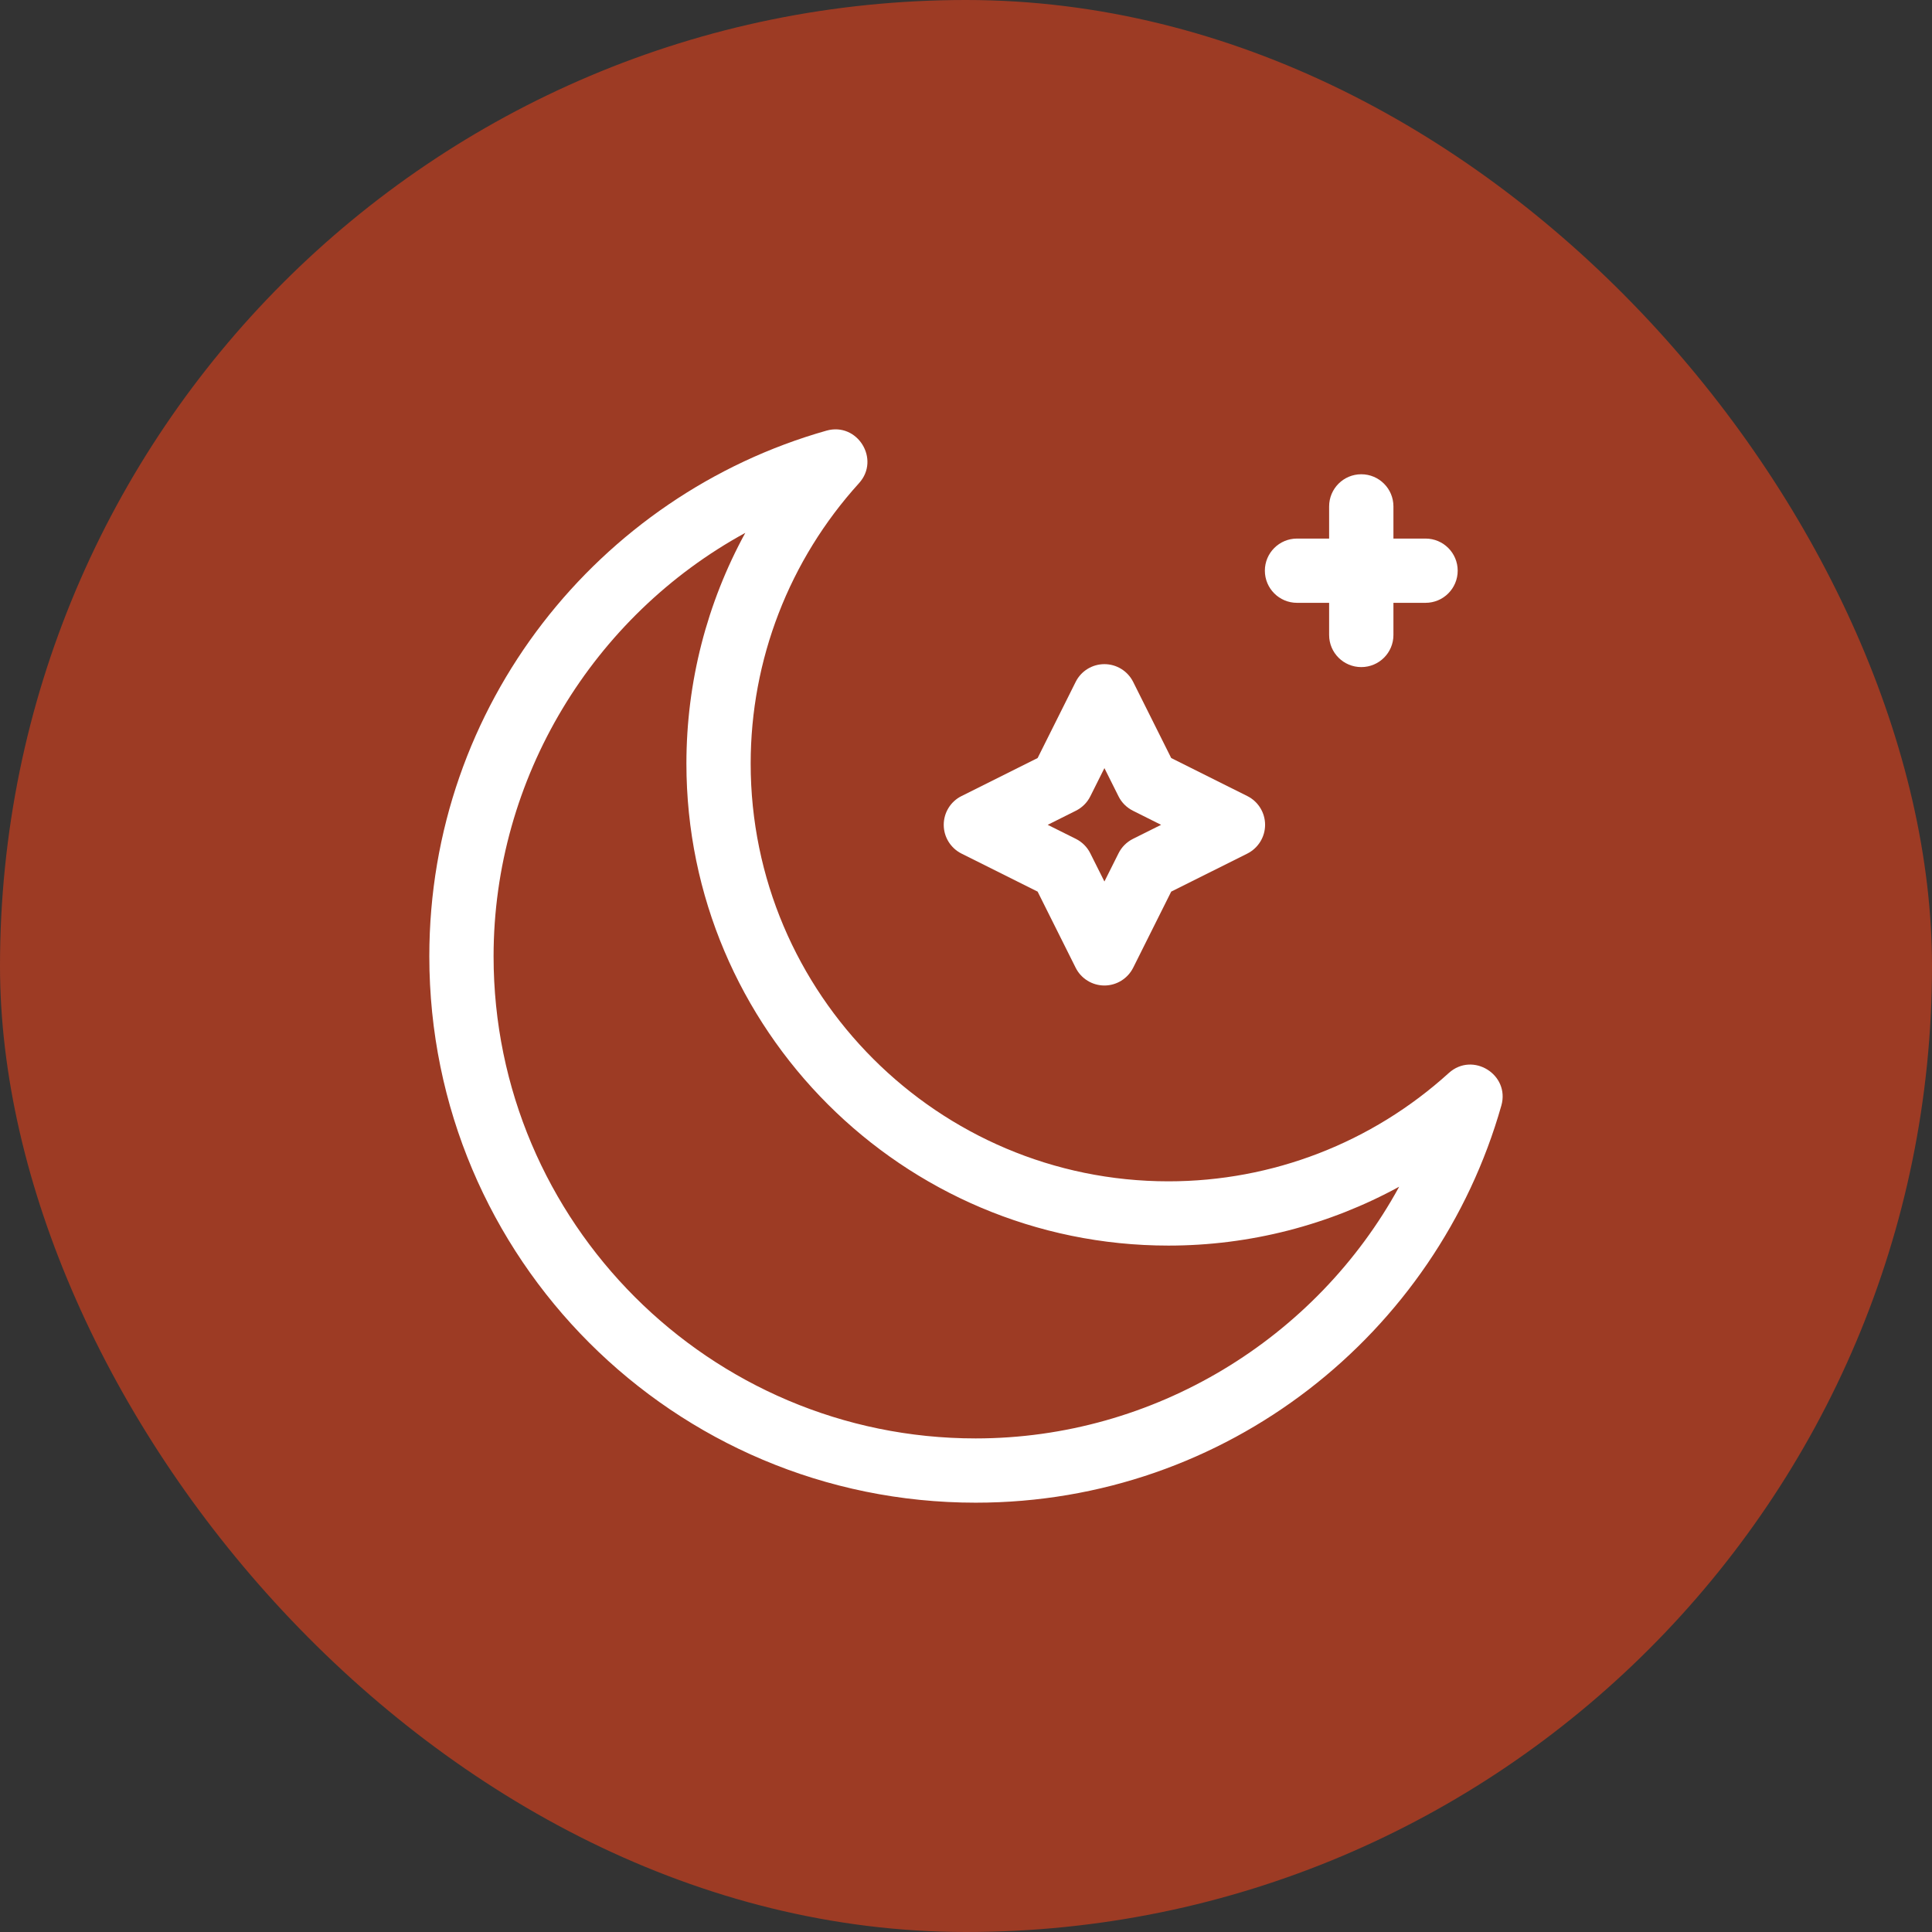
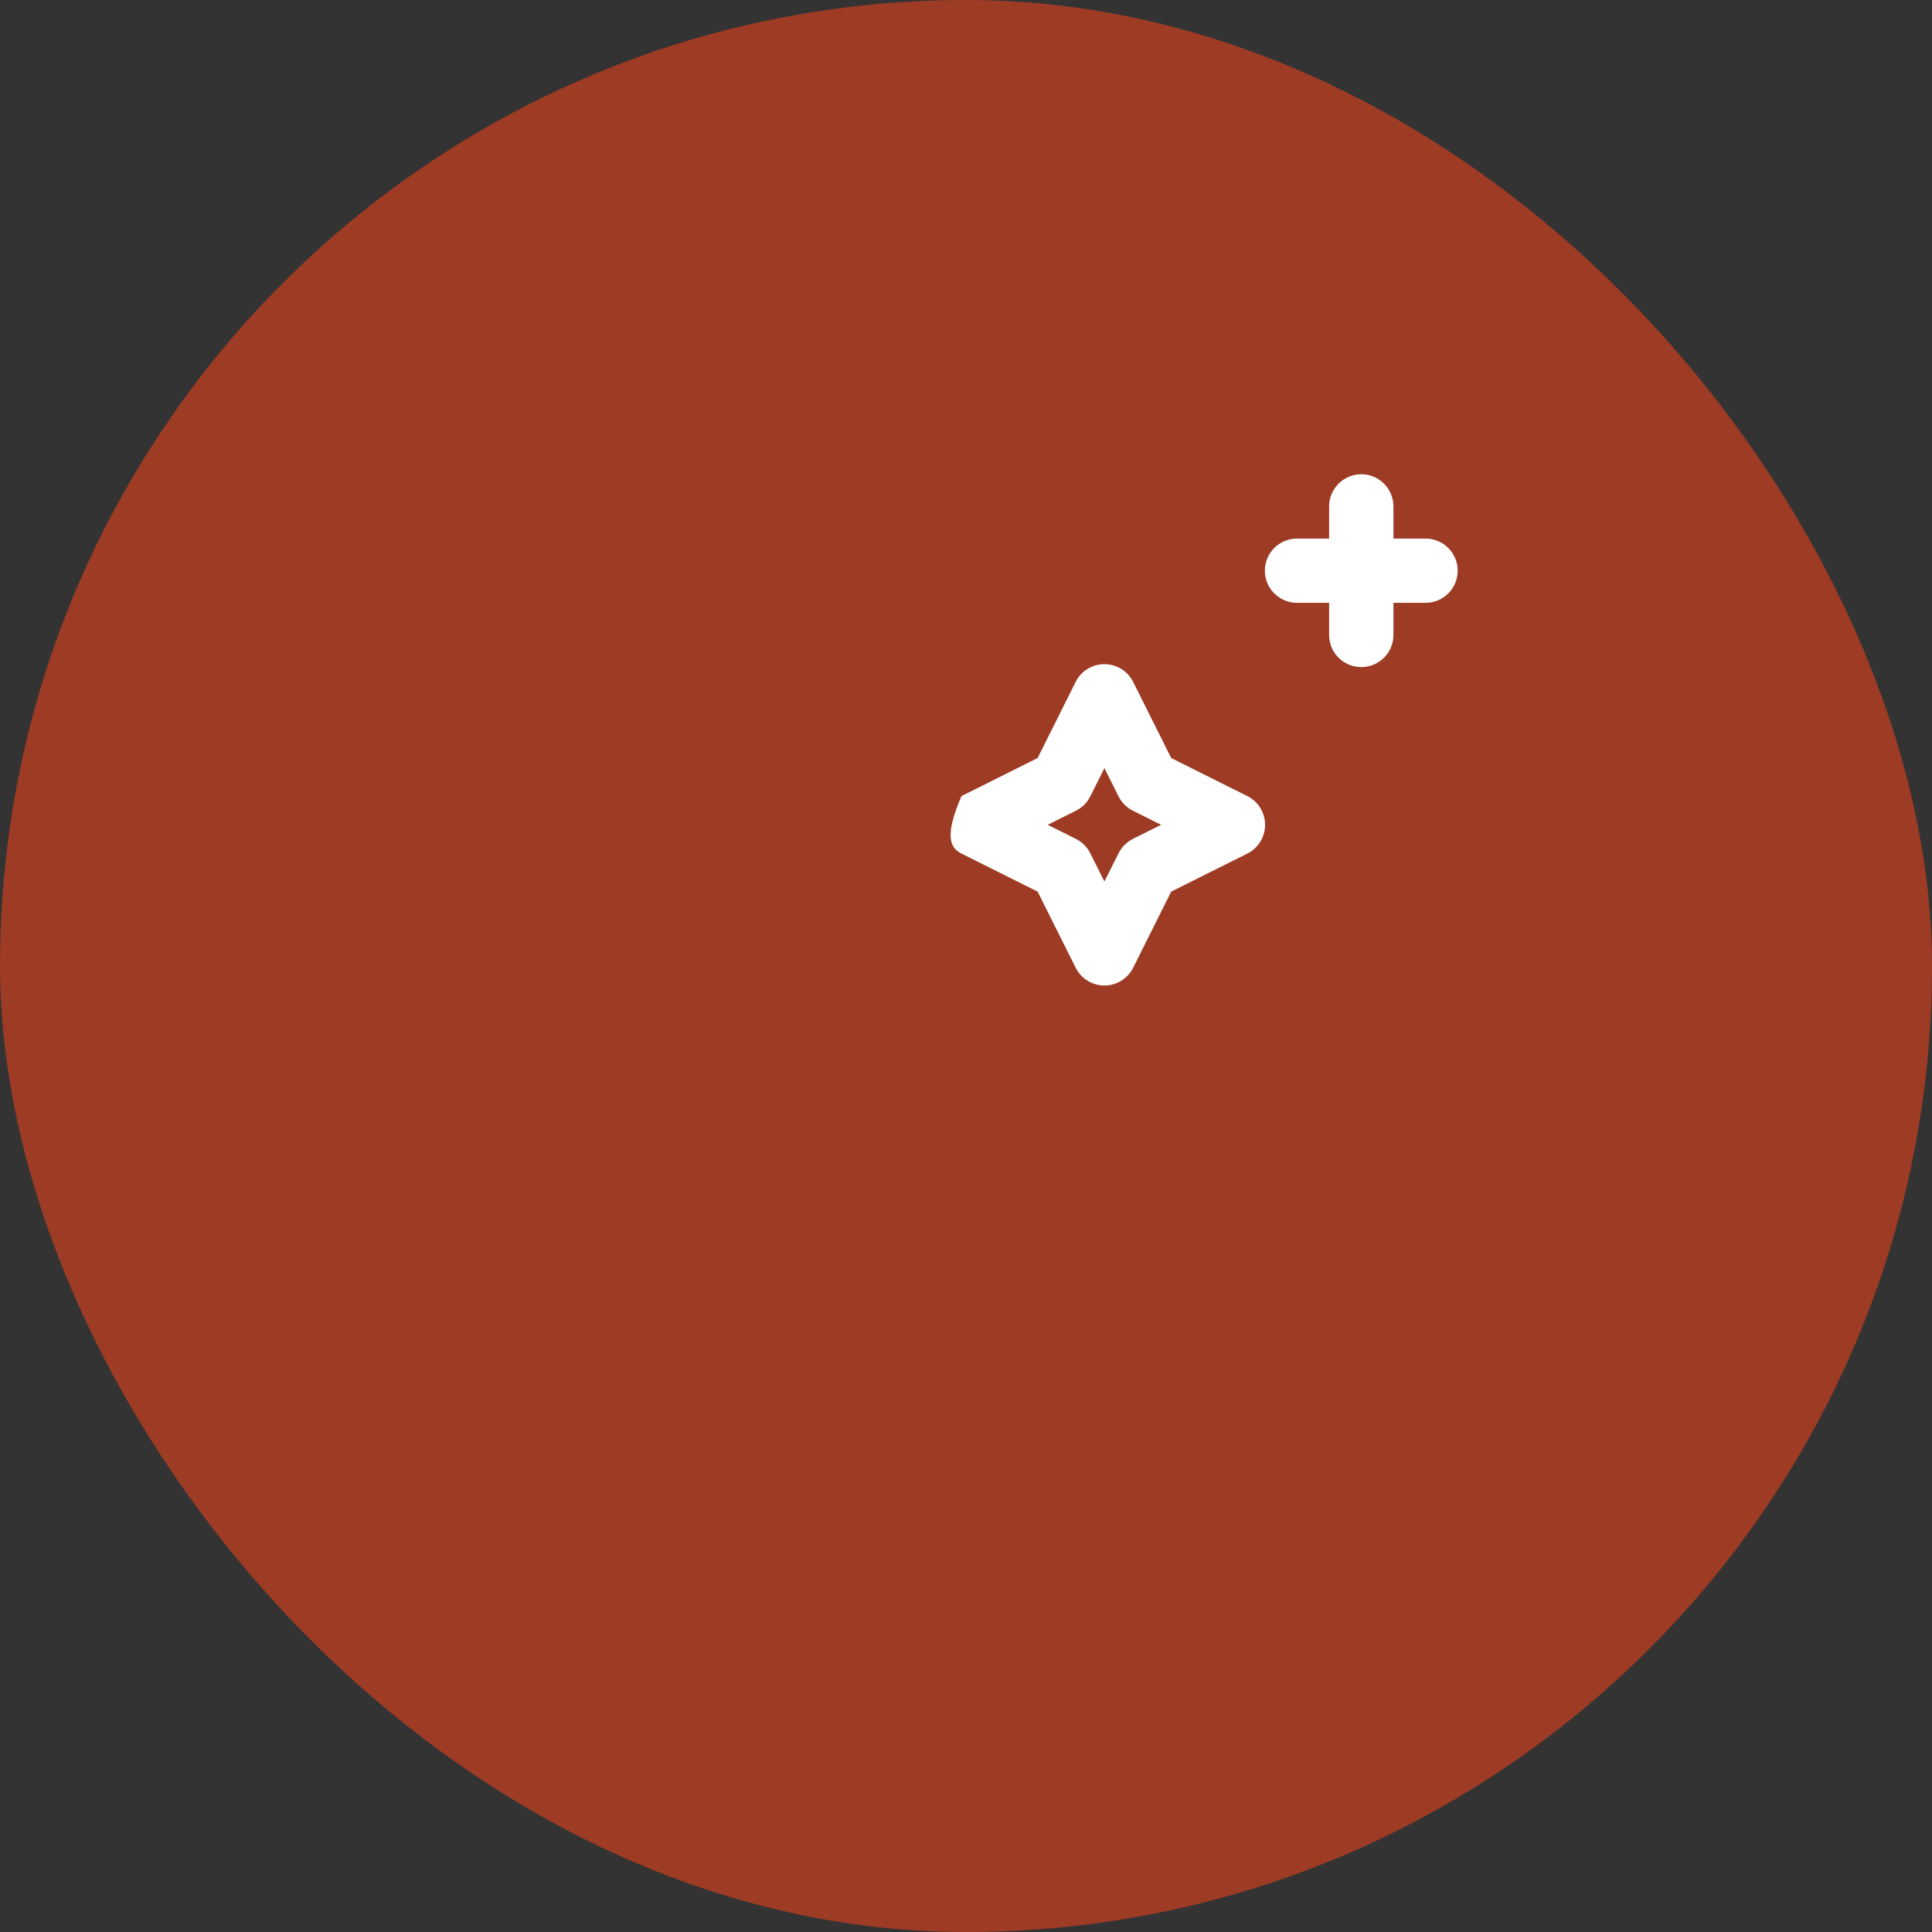
<svg xmlns="http://www.w3.org/2000/svg" width="42" height="42" viewBox="0 0 42 42" fill="none">
  <rect x="0" y="0" width="42" height="42" fill="#333333" stroke="none" />
  <rect width="42" height="42" rx="21" fill="#9D3B24" />
-   <path d="M31.496 23.326C29.822 24.845 27.657 25.681 25.402 25.681C20.394 25.681 16.319 21.607 16.319 16.599C16.319 14.343 17.156 12.178 18.674 10.504C19.144 9.986 18.64 9.171 17.966 9.362C13.025 10.762 9.333 15.313 9.333 20.791C9.333 27.355 14.645 32.667 21.21 32.667C26.674 32.667 31.235 28.988 32.638 24.034C32.829 23.361 32.016 22.856 31.496 23.326ZM21.21 31.27C15.431 31.27 10.73 26.569 10.73 20.791C10.73 16.911 12.895 13.391 16.202 11.584C15.367 13.111 14.922 14.83 14.922 16.599C14.922 22.377 19.623 27.078 25.402 27.078C27.17 27.078 28.89 26.633 30.417 25.798C28.61 29.105 25.09 31.27 21.21 31.27Z" fill="white" />
-   <path d="M20.902 18.556L22.557 19.383L23.384 21.038C23.502 21.274 23.744 21.424 24.009 21.424C24.273 21.424 24.515 21.274 24.634 21.038L25.461 19.383L27.116 18.556C27.352 18.437 27.502 18.195 27.502 17.931C27.502 17.666 27.352 17.424 27.116 17.306L25.461 16.479L24.634 14.824C24.515 14.587 24.273 14.438 24.009 14.438C23.744 14.438 23.502 14.587 23.384 14.824L22.557 16.479L20.902 17.306C20.665 17.424 20.516 17.666 20.516 17.931C20.516 18.195 20.665 18.437 20.902 18.556ZM23.39 17.624C23.525 17.556 23.635 17.447 23.702 17.312L24.009 16.698L24.316 17.312C24.383 17.447 24.493 17.556 24.628 17.624L25.241 17.931L24.628 18.237C24.493 18.305 24.383 18.415 24.316 18.55L24.009 19.163L23.702 18.55C23.635 18.415 23.525 18.305 23.39 18.237L22.776 17.931L23.39 17.624Z" fill="white" />
+   <path d="M20.902 18.556L22.557 19.383L23.384 21.038C23.502 21.274 23.744 21.424 24.009 21.424C24.273 21.424 24.515 21.274 24.634 21.038L25.461 19.383L27.116 18.556C27.352 18.437 27.502 18.195 27.502 17.931C27.502 17.666 27.352 17.424 27.116 17.306L25.461 16.479L24.634 14.824C24.515 14.587 24.273 14.438 24.009 14.438C23.744 14.438 23.502 14.587 23.384 14.824L22.557 16.479L20.902 17.306C20.516 18.195 20.665 18.437 20.902 18.556ZM23.39 17.624C23.525 17.556 23.635 17.447 23.702 17.312L24.009 16.698L24.316 17.312C24.383 17.447 24.493 17.556 24.628 17.624L25.241 17.931L24.628 18.237C24.493 18.305 24.383 18.415 24.316 18.55L24.009 19.163L23.702 18.55C23.635 18.415 23.525 18.305 23.39 18.237L22.776 17.931L23.39 17.624Z" fill="white" />
  <path d="M28.196 13.105H28.894V13.804C28.894 14.19 29.207 14.502 29.593 14.502C29.979 14.502 30.292 14.19 30.292 13.804V13.105H30.99C31.376 13.105 31.689 12.792 31.689 12.406C31.689 12.021 31.376 11.708 30.99 11.708H30.292V11.009C30.292 10.623 29.979 10.31 29.593 10.31C29.207 10.31 28.894 10.623 28.894 11.009V11.708H28.196C27.81 11.708 27.497 12.021 27.497 12.406C27.497 12.792 27.81 13.105 28.196 13.105Z" fill="white" />
</svg>